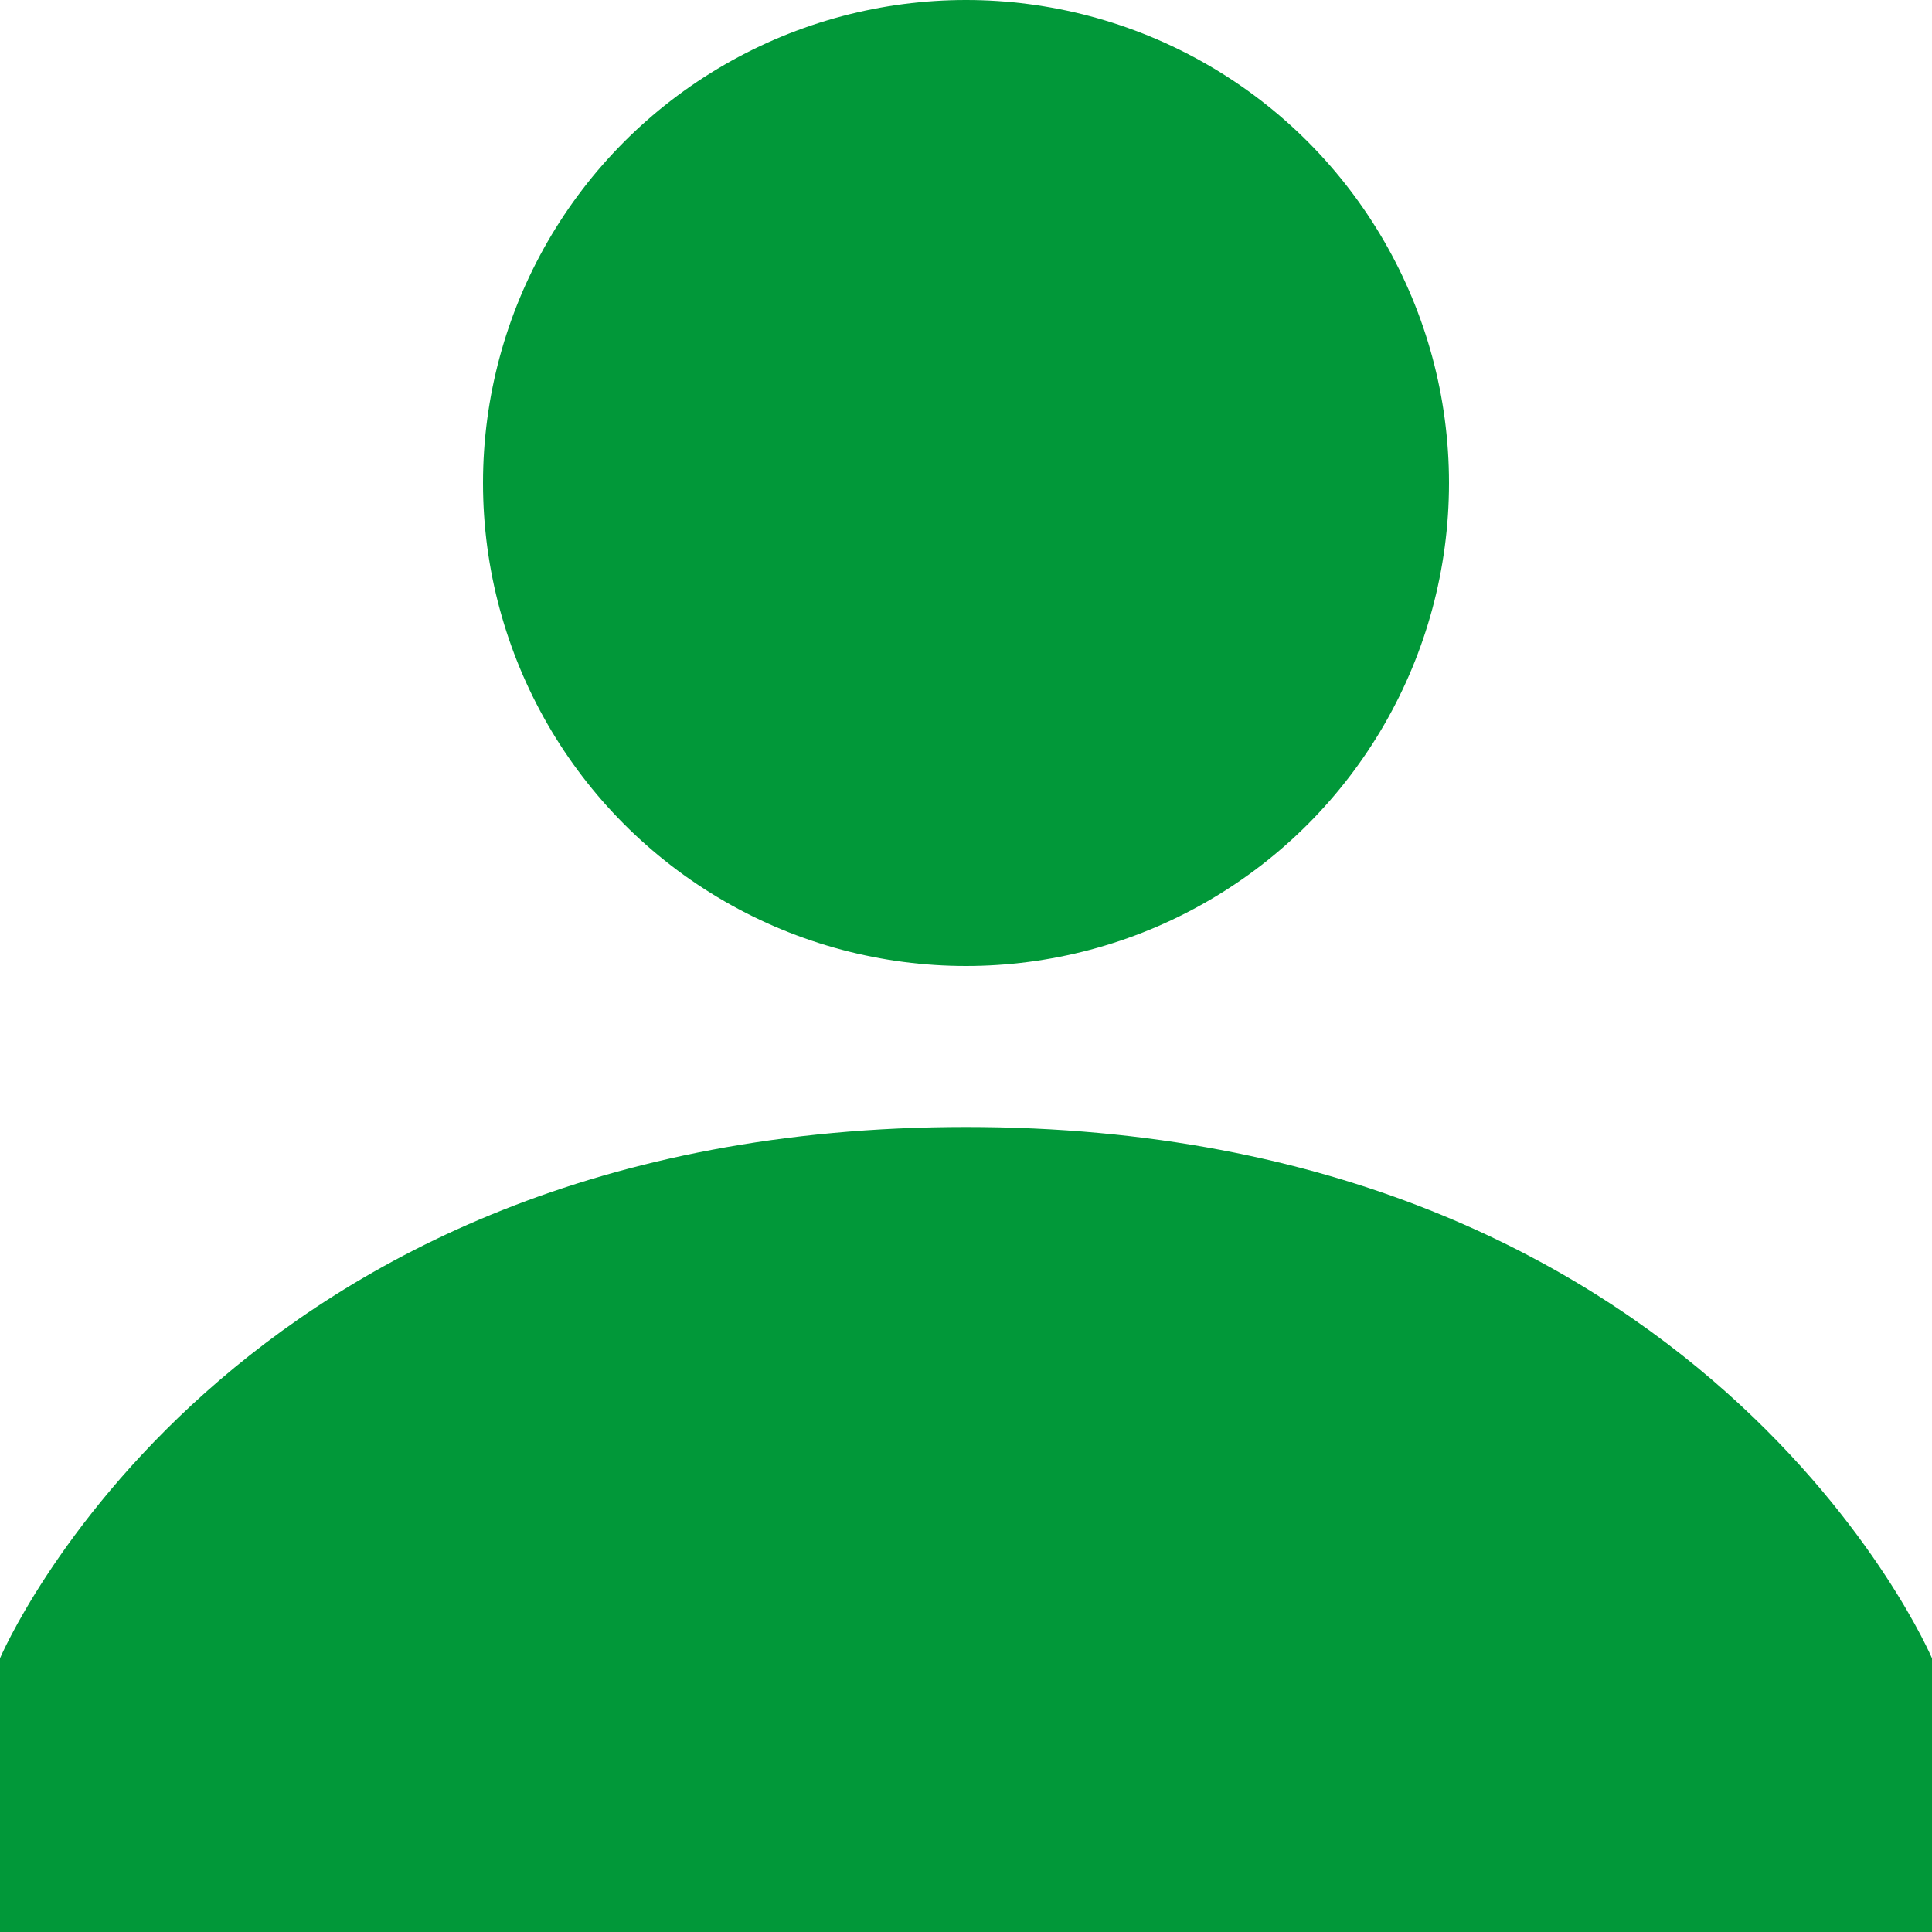
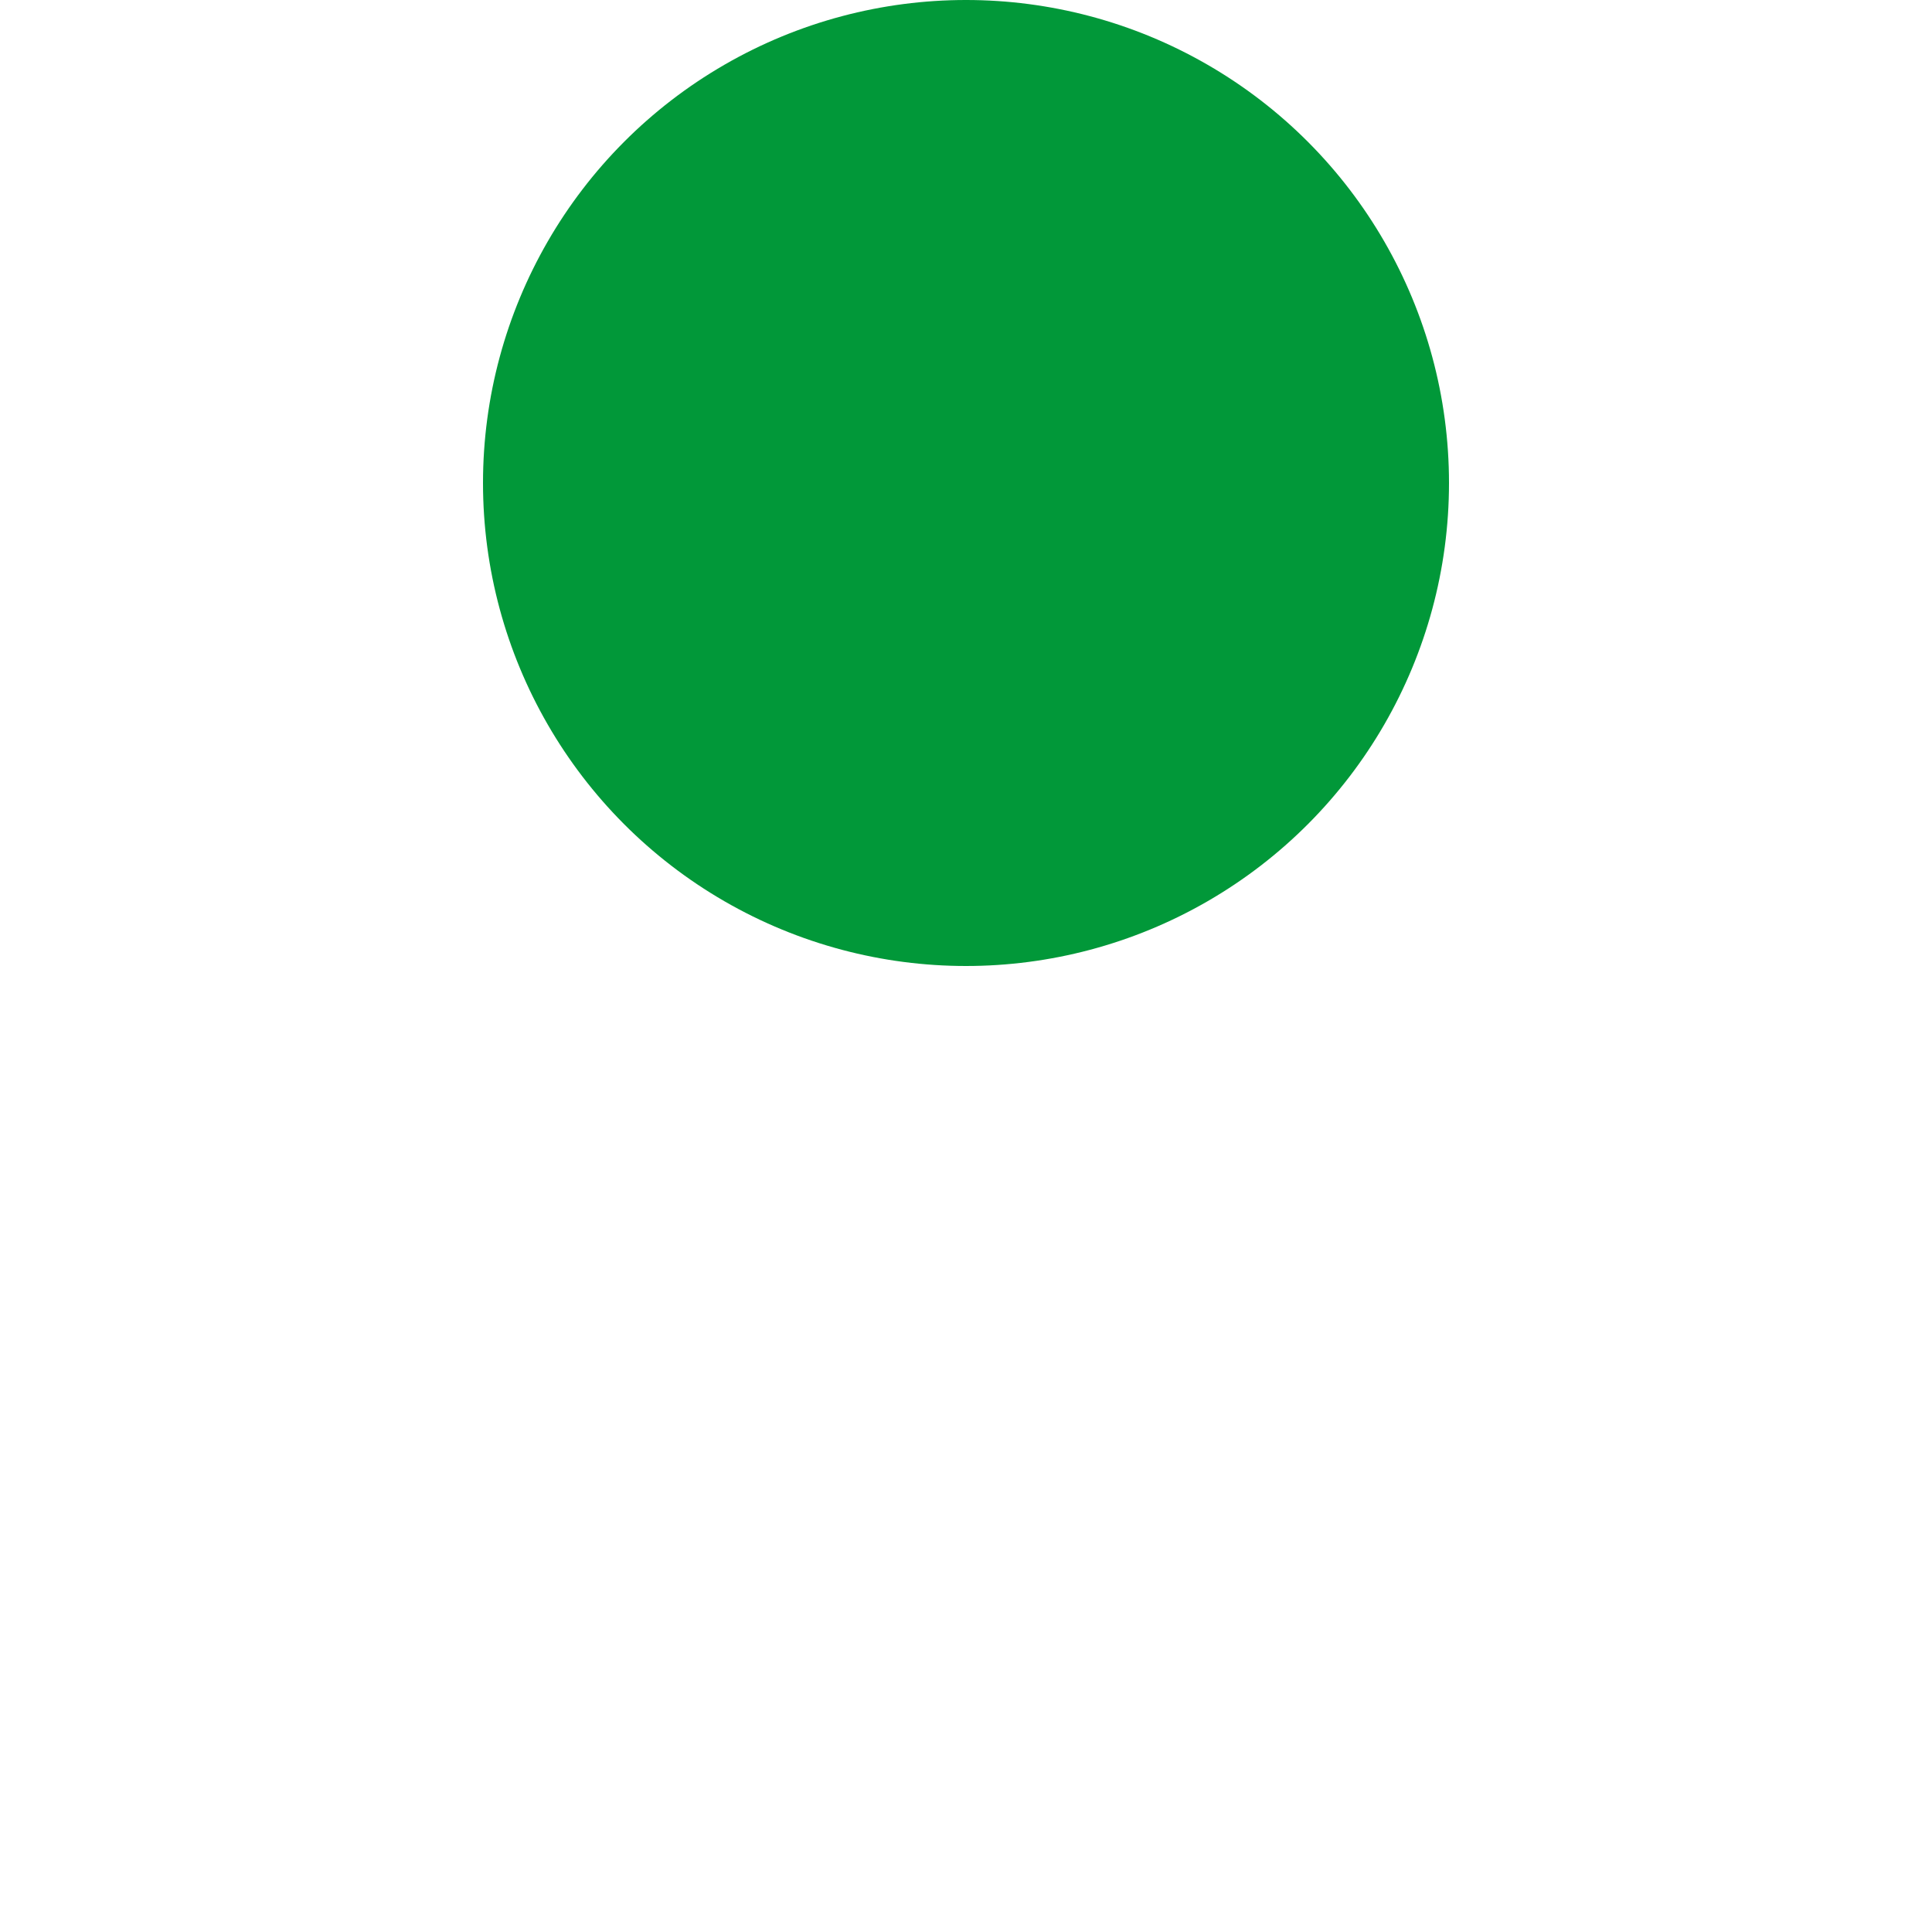
<svg xmlns="http://www.w3.org/2000/svg" version="1.1" id="Capa_1" x="0px" y="0px" viewBox="0 0 12 12" style="enable-background:new 0 0 12 12;" xml:space="preserve">
  <style type="text/css">
	.st0{fill:#019839;}
</style>
  <title>Group</title>
  <desc>Created with Sketch.</desc>
  <g id="Page-1">
    <g id="Artboard" transform="translate(-910, -1029)">
      <g id="Group" transform="translate(910, 1029)">
        <circle id="Oval" class="st0" cx="6" cy="3" r="3" />
-         <path id="Shape" class="st0" d="M6,7c-4.6,0-6,3.3-6,3.3V12h12v-1.7C12,10.3,10.6,7,6,7z" />
      </g>
    </g>
  </g>
</svg>